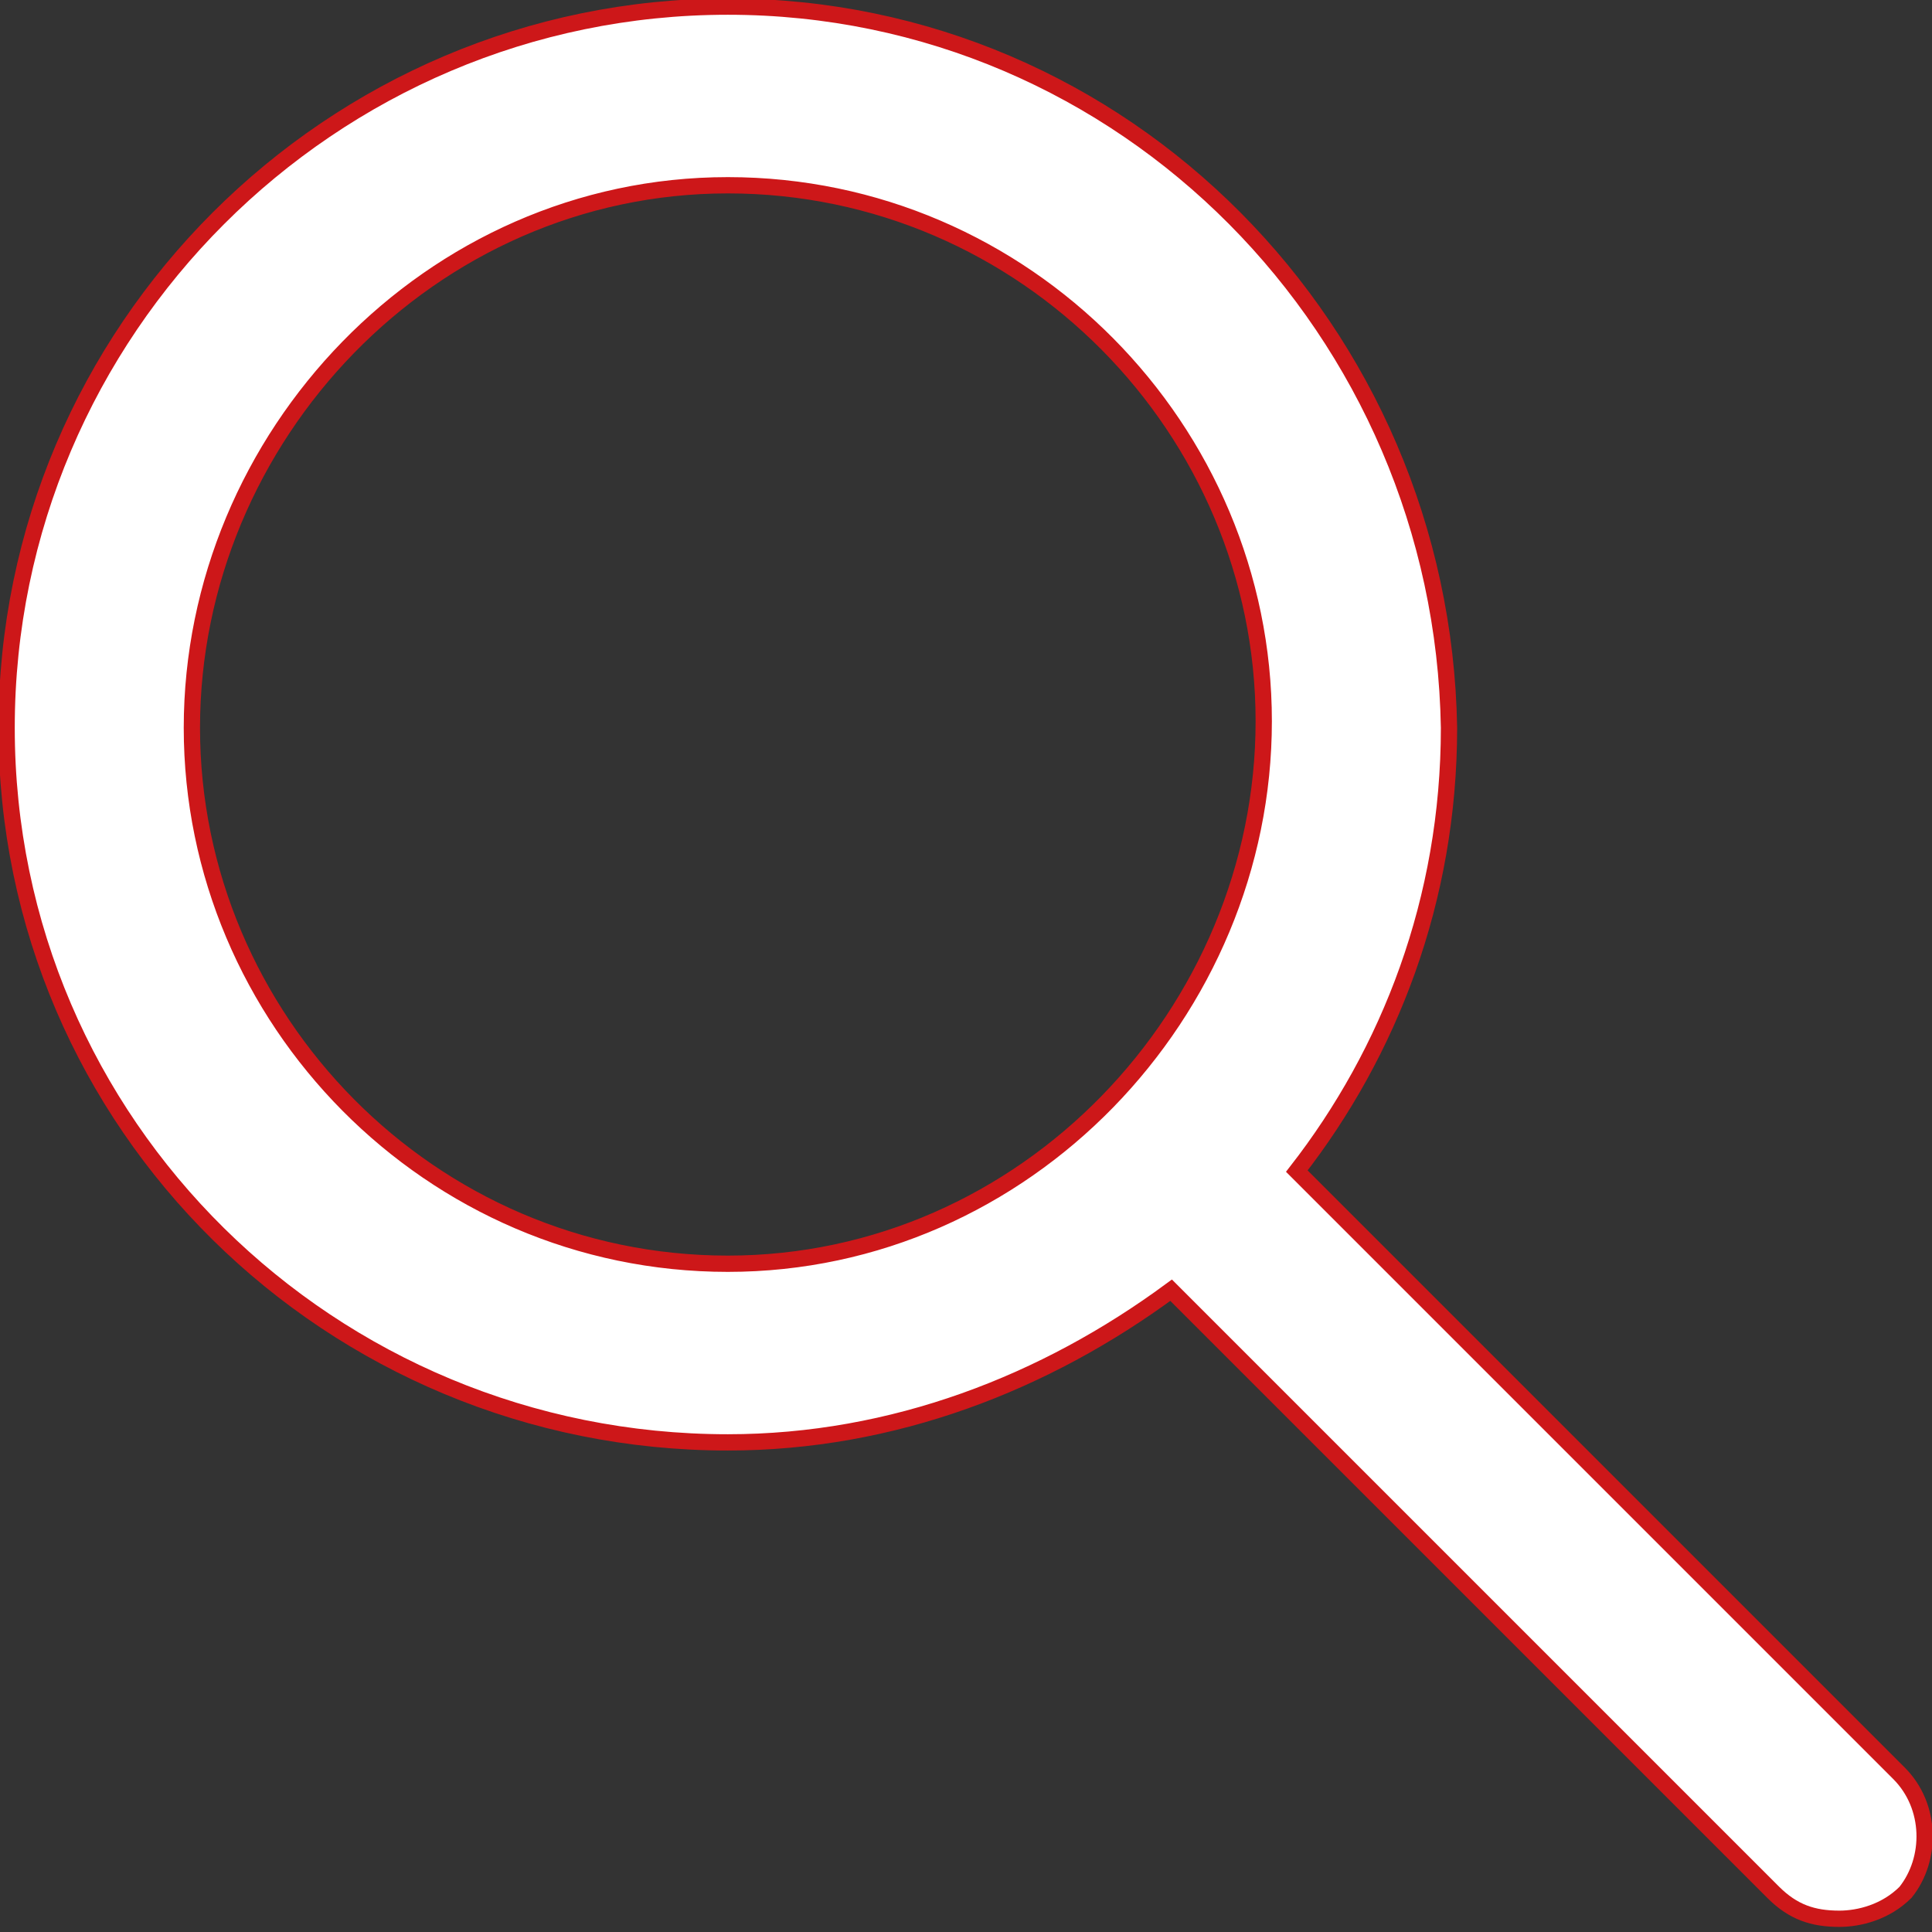
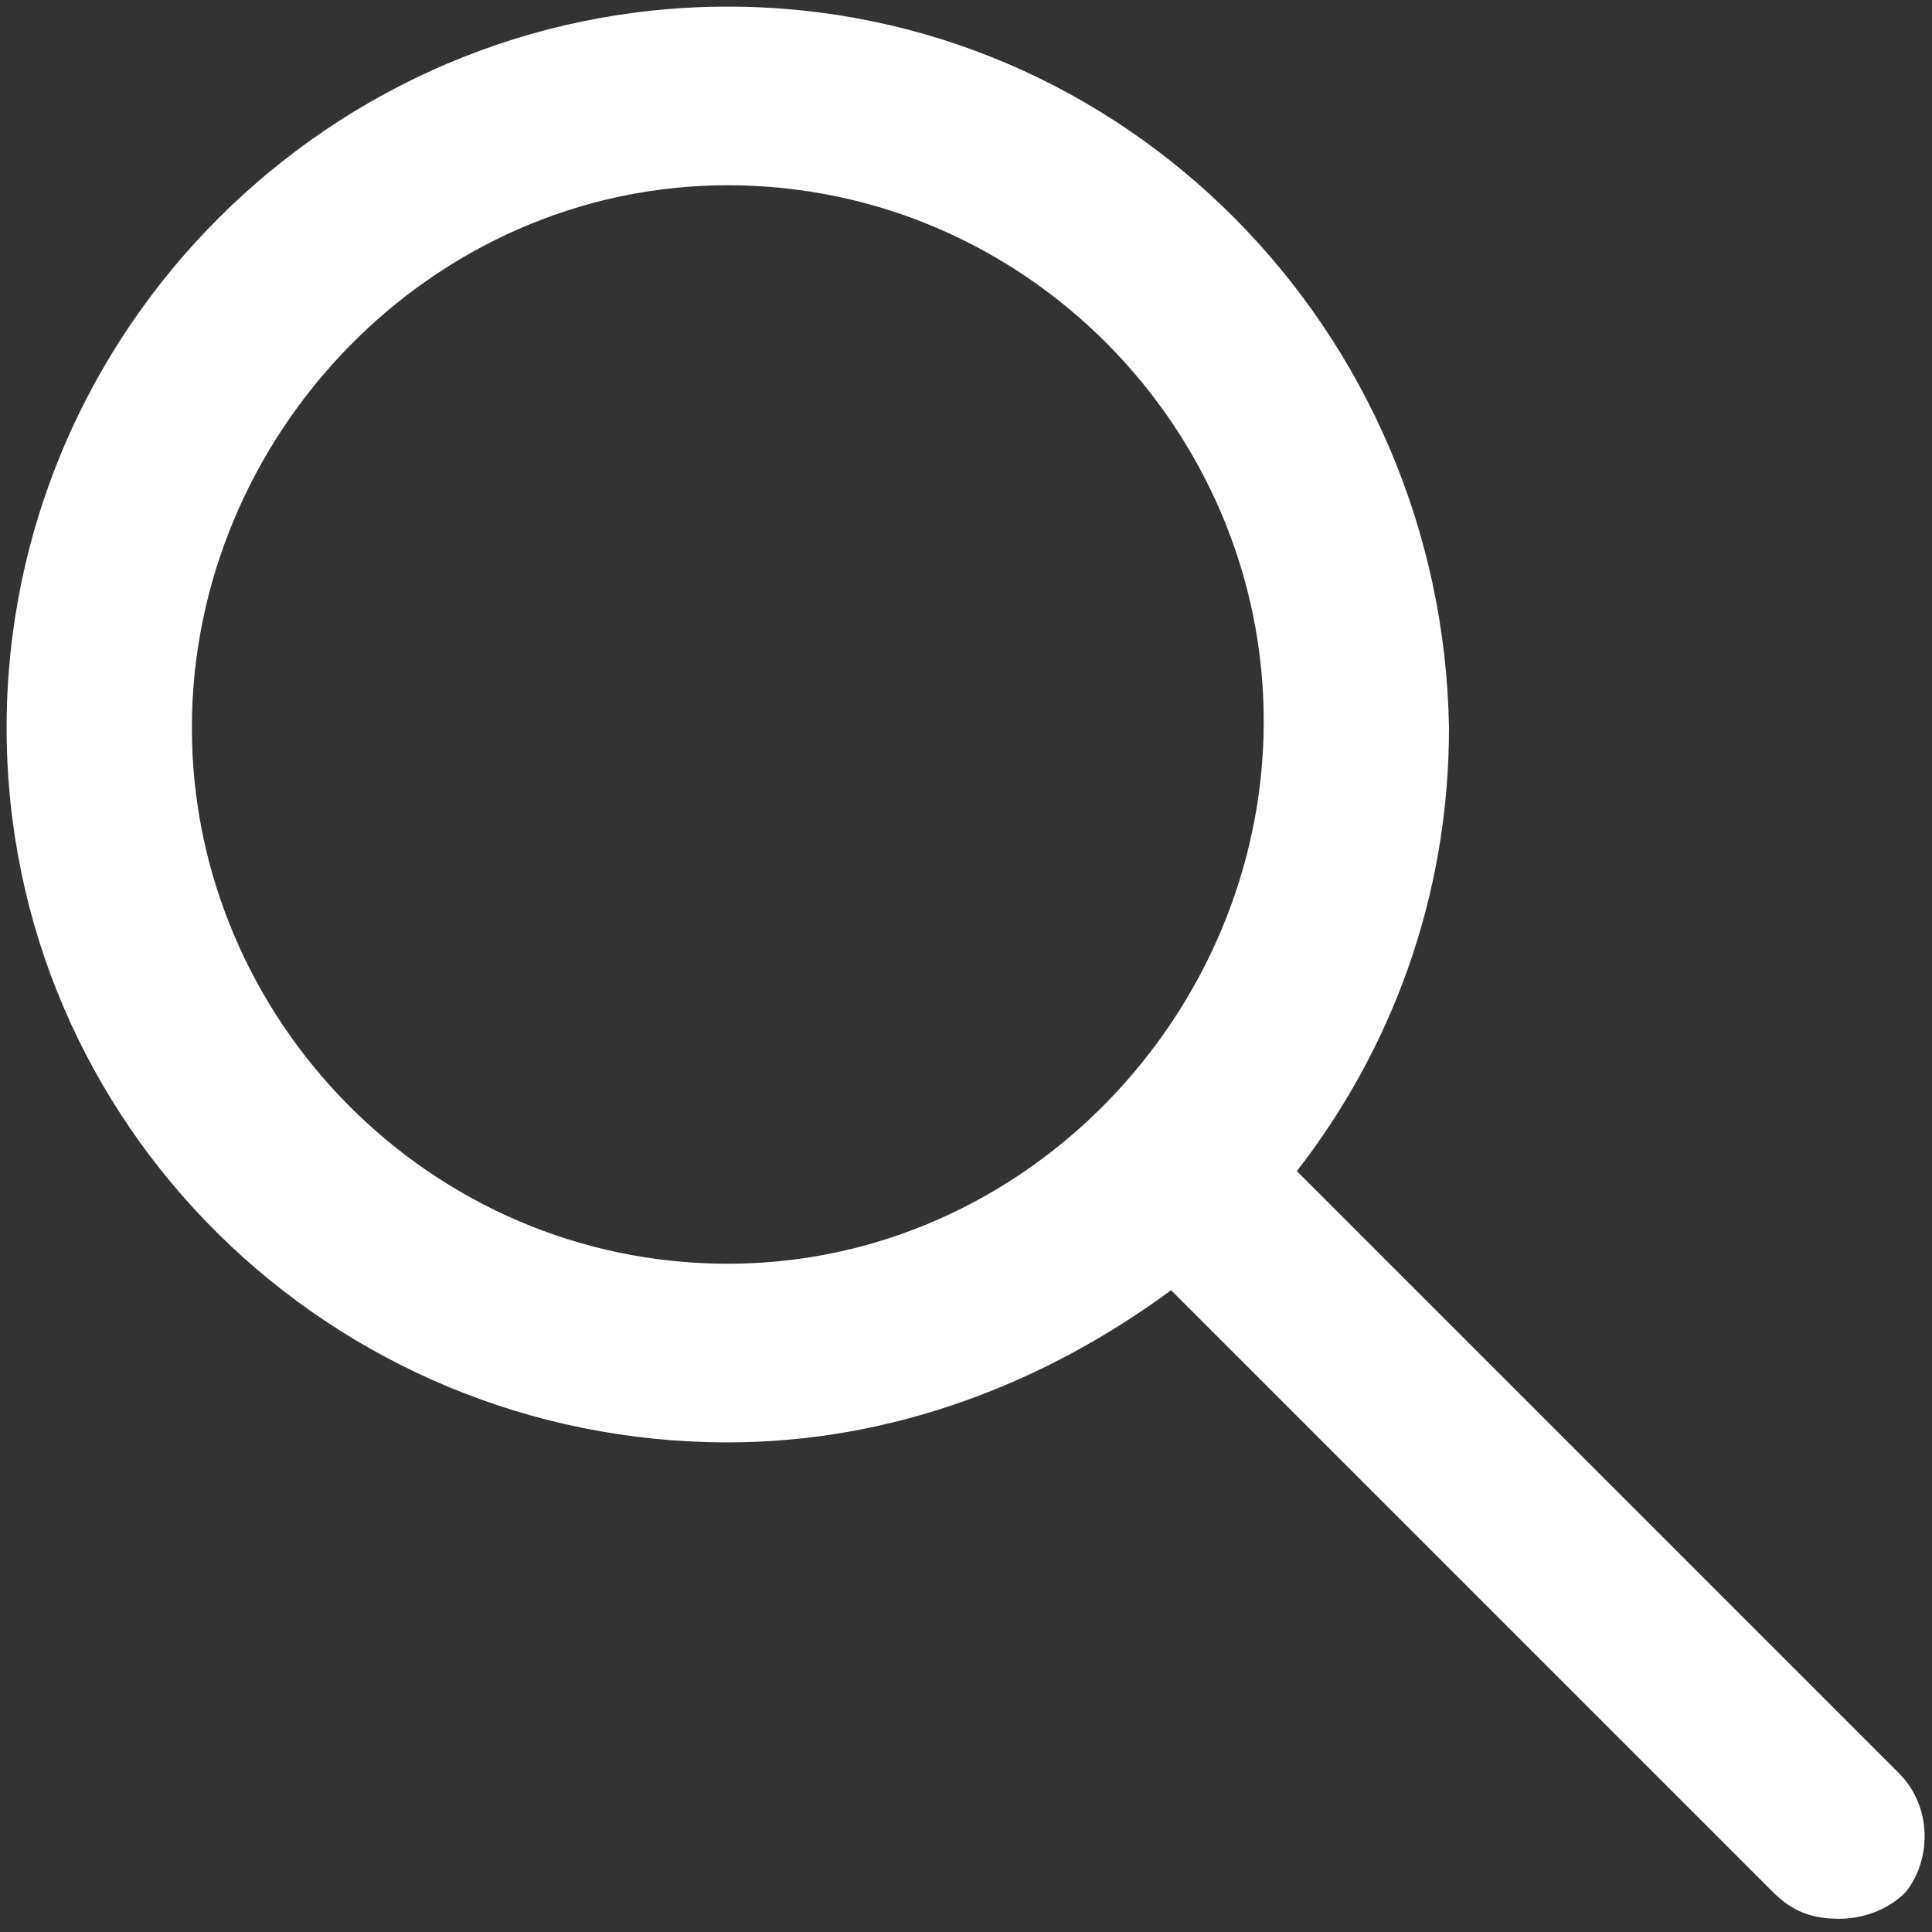
<svg xmlns="http://www.w3.org/2000/svg" xmlns:xlink="http://www.w3.org/1999/xlink" version="1.1" id="Layer_1" x="0px" y="0px" width="29.2px" height="29.2px" viewBox="0 0 29.2 29.2" style="enable-background:new 0 0 29.2 29.2;" xml:space="preserve">
  <rect x="0" y="0" width="29.2" height="29.2" fill="#333333" stroke="none" />
  <style type="text/css">
	.st0{clip-path:url(#SVGID_2_);fill:#FFFFFF;}
	.st1{clip-path:url(#SVGID_2_);fill:none;stroke:#CD1719;stroke-width:0.246;stroke-miterlimit:10;}
</style>
  <g>
    <defs>
      <rect id="SVGID_1_" width="29.2" height="29.2" />
    </defs>
    <clipPath id="SVGID_2_">
      <use xlink:href="#SVGID_1_" style="overflow:visible;" />
    </clipPath>
    <path class="st0" d="M11,19.1c-4.5,0-8.1-3.7-8.1-8.1S6.5,2.8,11,2.8c4.5,0,8.1,3.7,8.1,8.1S15.5,19.1,11,19.1 M28.7,26.8l-9.1-9.1   c1.4-1.8,2.3-4.1,2.3-6.7C21.8,5,17,0.1,11,0.1S0.1,5,0.1,11S5,21.8,11,21.8c2.5,0,4.8-0.9,6.7-2.3l9.1,9.1c0.3,0.3,0.6,0.4,1,0.4   c0.3,0,0.7-0.1,1-0.4C29.2,28.1,29.2,27.3,28.7,26.8" />
-     <path class="st1" d="M11,19.1c-4.5,0-8.1-3.7-8.1-8.1S6.5,2.8,11,2.8c4.5,0,8.1,3.7,8.1,8.1S15.5,19.1,11,19.1z M28.7,26.8   l-9.1-9.1c1.4-1.8,2.3-4.1,2.3-6.7C21.8,5,17,0.1,11,0.1S0.1,5,0.1,11S5,21.8,11,21.8c2.5,0,4.8-0.9,6.7-2.3l9.1,9.1   c0.3,0.3,0.6,0.4,1,0.4c0.3,0,0.7-0.1,1-0.4C29.2,28.1,29.2,27.3,28.7,26.8z" />
  </g>
</svg>